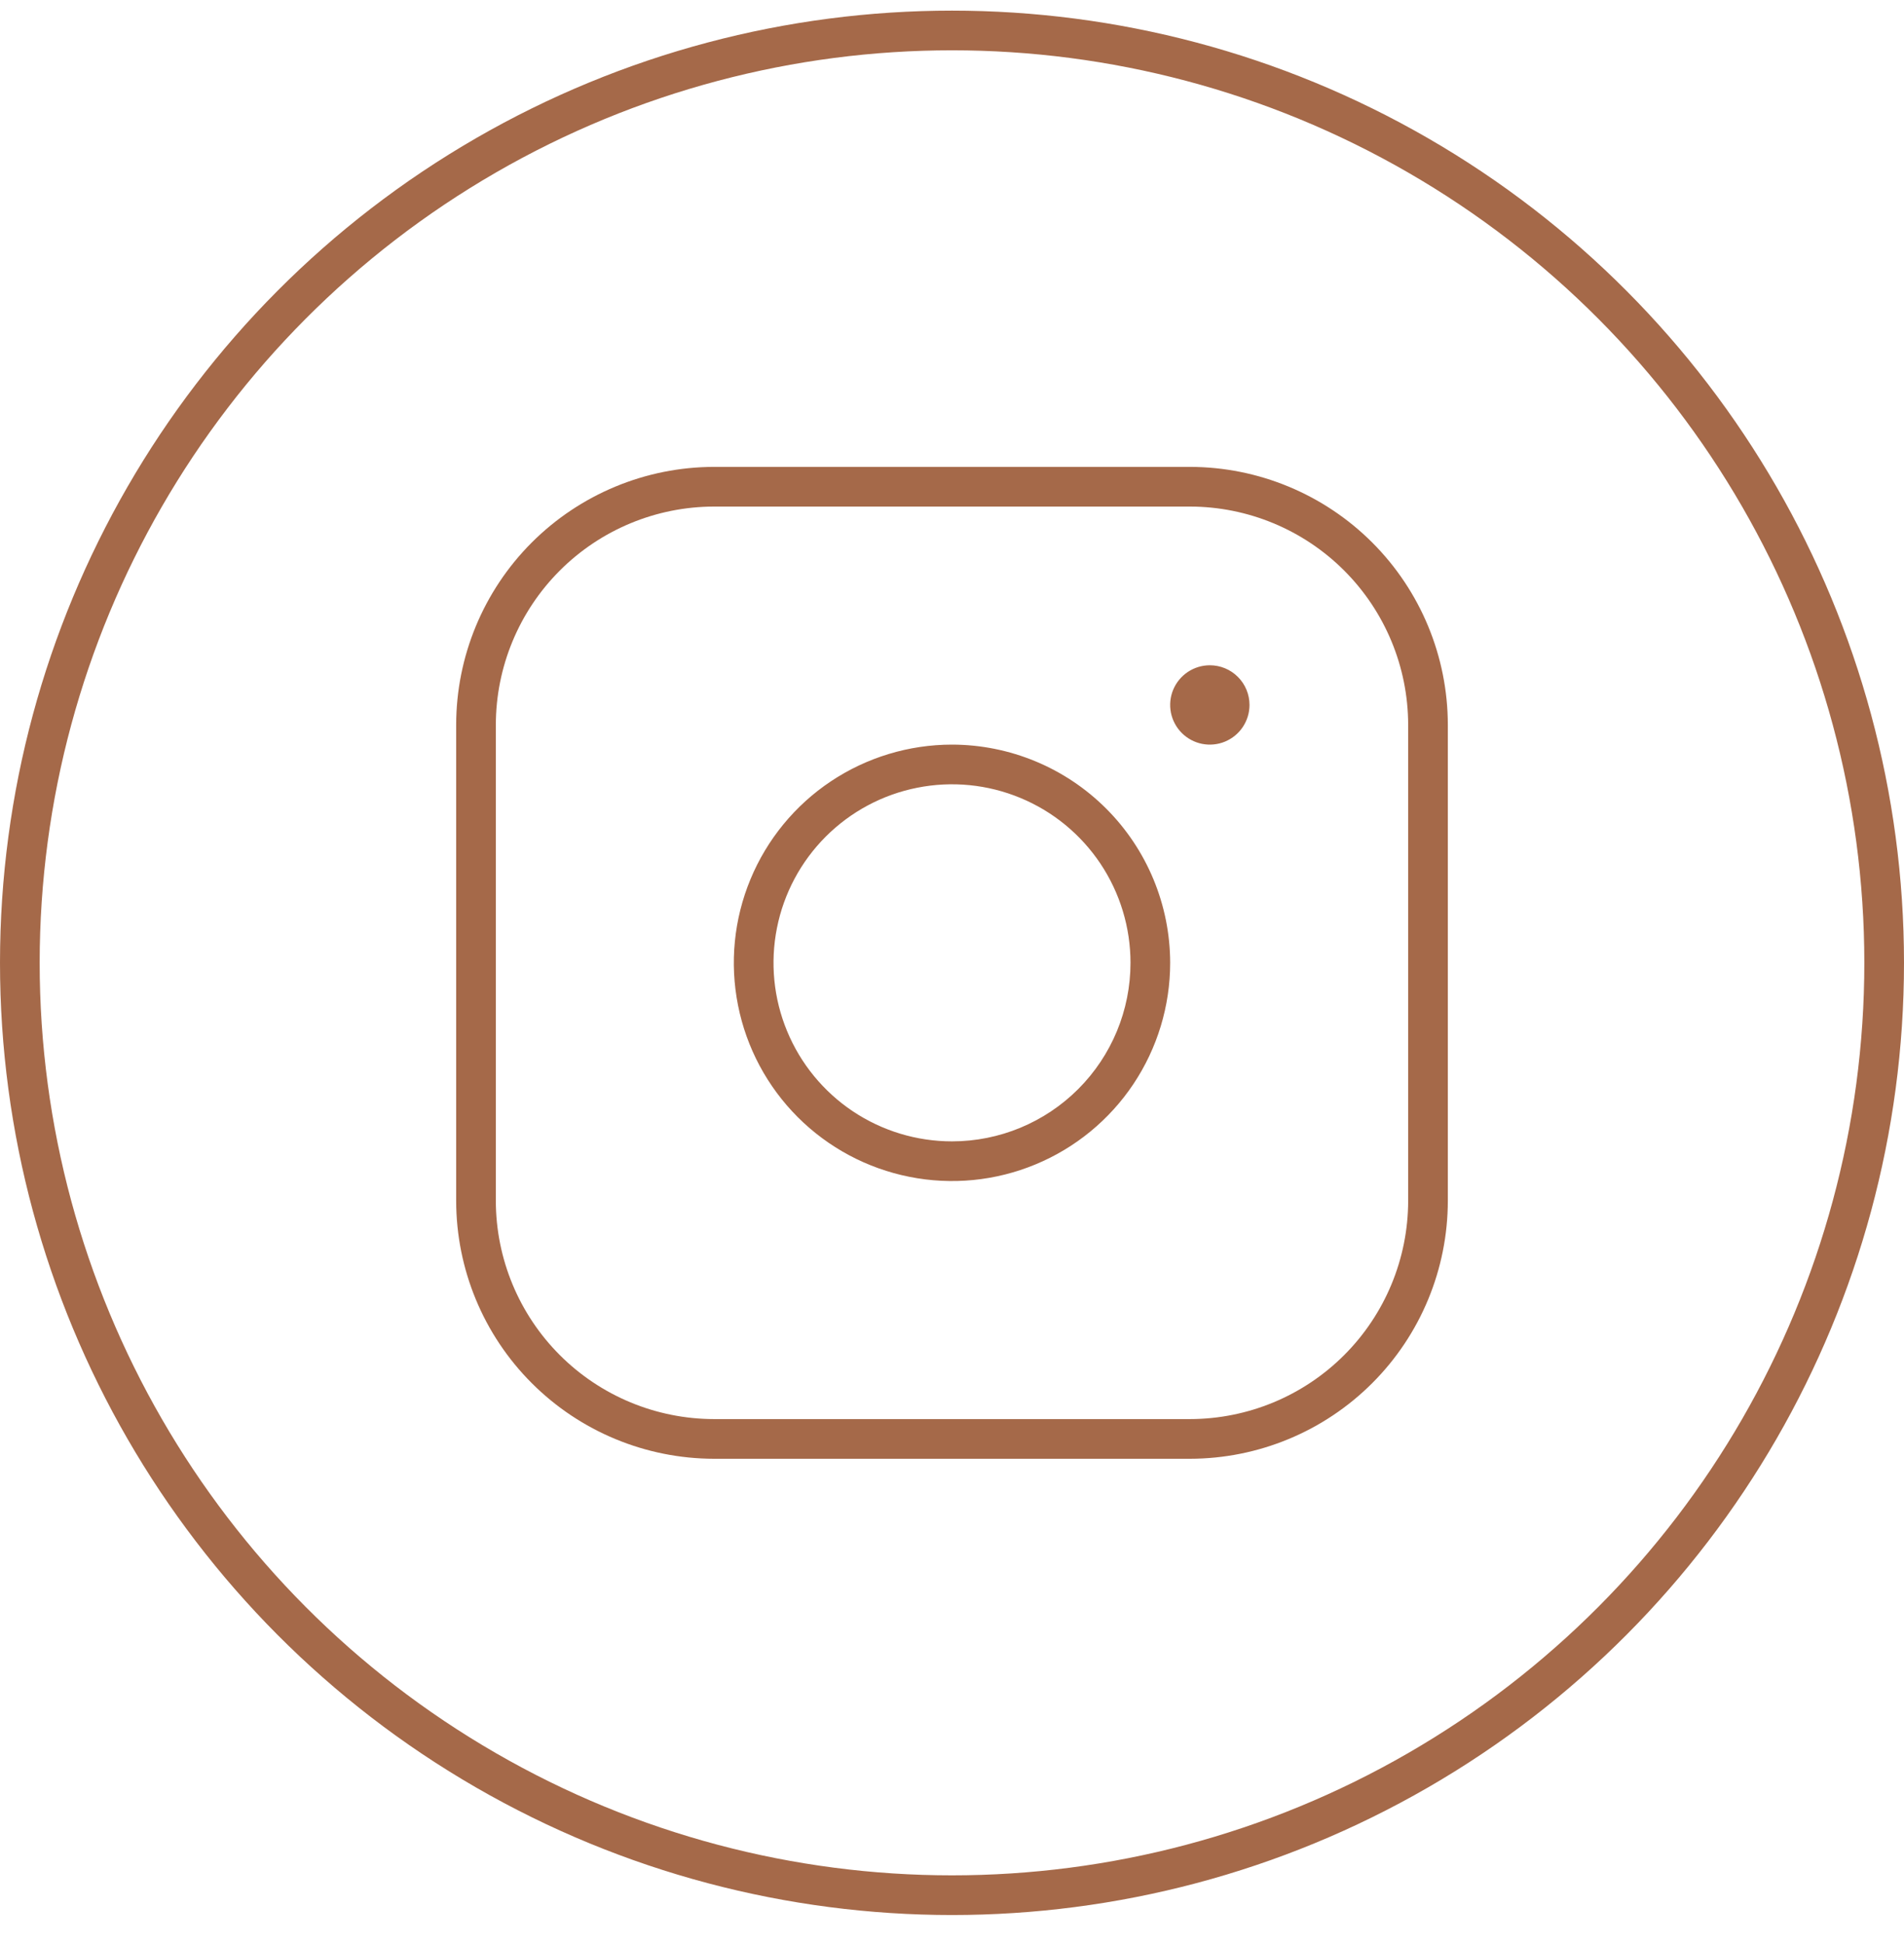
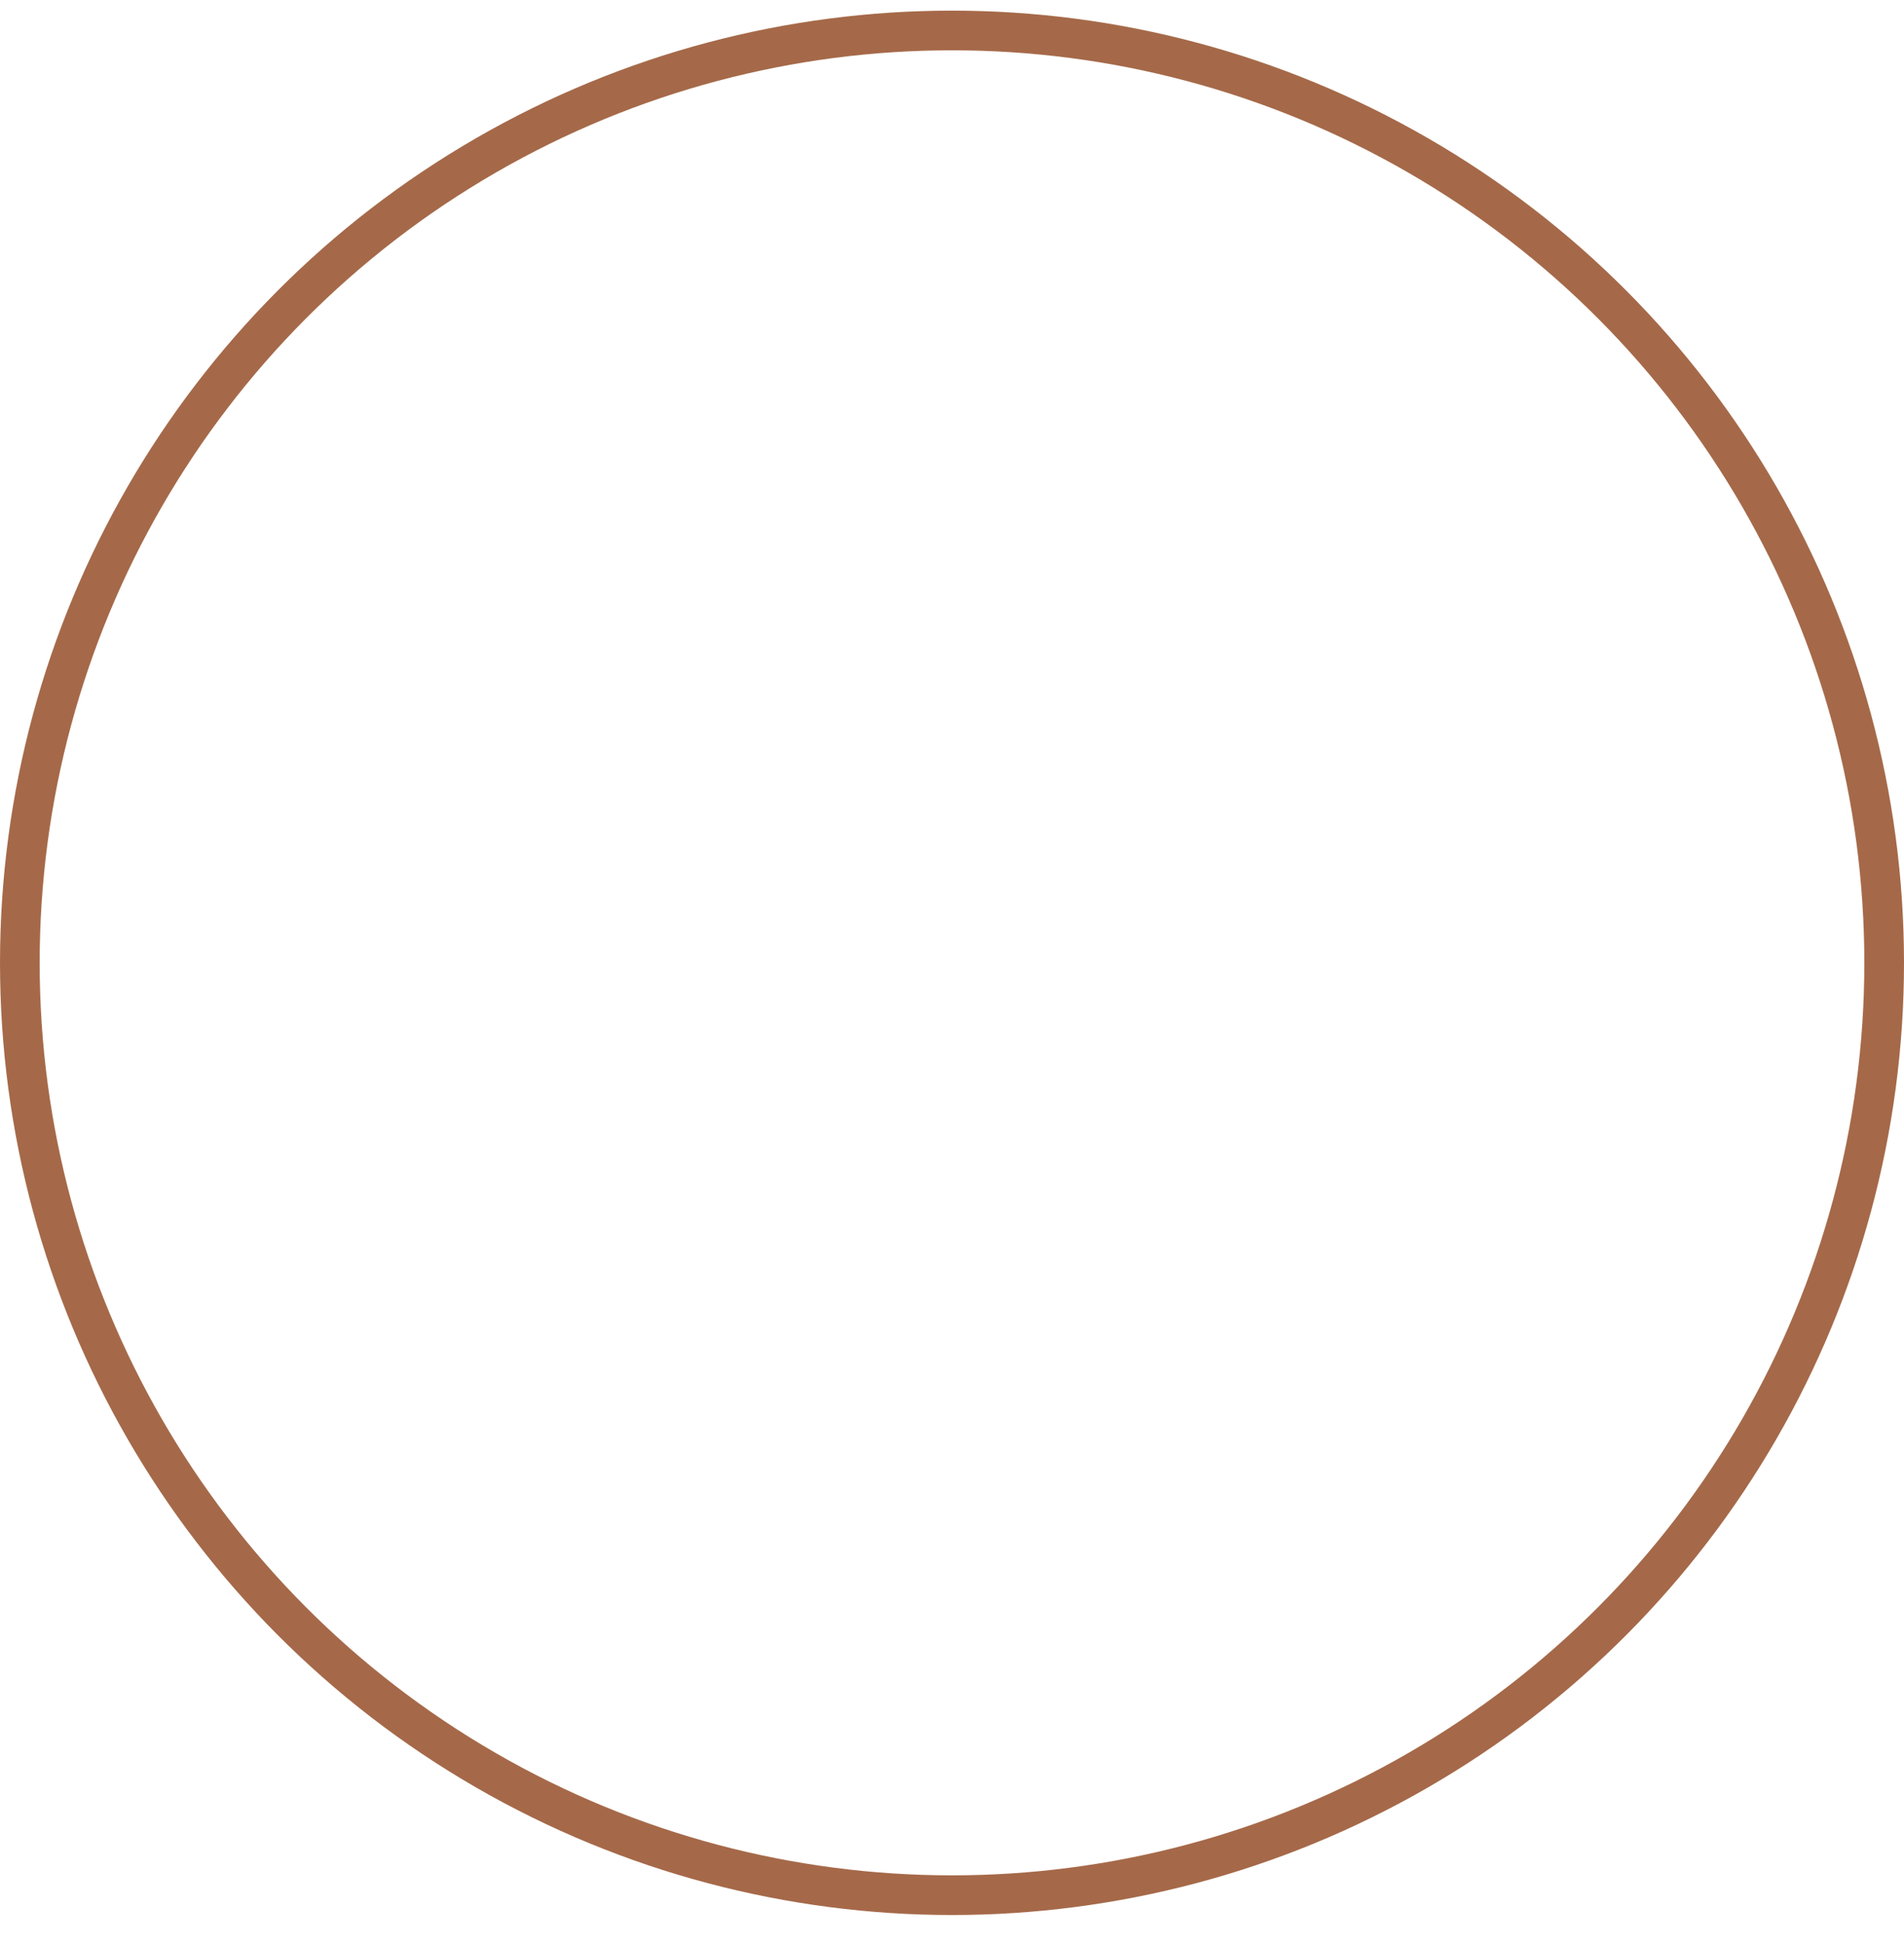
<svg xmlns="http://www.w3.org/2000/svg" width="48" height="49" viewBox="0 0 48 49" fill="none">
  <circle cx="24" cy="24.268" r="23.5" stroke="#A56949" />
-   <path d="M24 18.768C22.912 18.768 21.849 19.091 20.944 19.695C20.04 20.299 19.335 21.158 18.919 22.163C18.502 23.168 18.393 24.274 18.606 25.341C18.818 26.408 19.342 27.388 20.111 28.157C20.88 28.926 21.86 29.45 22.927 29.662C23.994 29.875 25.1 29.766 26.105 29.349C27.11 28.933 27.969 28.228 28.573 27.324C29.177 26.419 29.5 25.356 29.5 24.268C29.498 22.81 28.918 21.412 27.887 20.381C26.856 19.35 25.458 18.77 24 18.768ZM24 28.768C23.11 28.768 22.24 28.504 21.5 28.01C20.76 27.515 20.183 26.812 19.843 25.99C19.502 25.168 19.413 24.263 19.587 23.39C19.76 22.517 20.189 21.715 20.818 21.086C21.447 20.457 22.249 20.028 23.122 19.855C23.995 19.681 24.9 19.77 25.722 20.111C26.544 20.451 27.247 21.028 27.742 21.768C28.236 22.508 28.5 23.378 28.5 24.268C28.5 25.462 28.026 26.606 27.182 27.45C26.338 28.294 25.194 28.768 24 28.768ZM30 11.768H18C16.277 11.77 14.625 12.456 13.406 13.674C12.187 14.893 11.502 16.545 11.5 18.268V30.268C11.502 31.991 12.187 33.644 13.406 34.862C14.625 36.081 16.277 36.766 18 36.768H30C31.723 36.766 33.375 36.081 34.594 34.862C35.813 33.644 36.498 31.991 36.5 30.268V18.268C36.498 16.545 35.813 14.893 34.594 13.674C33.375 12.456 31.723 11.77 30 11.768ZM35.5 30.268C35.498 31.726 34.918 33.124 33.887 34.155C32.856 35.186 31.458 35.766 30 35.768H18C16.542 35.766 15.144 35.186 14.113 34.155C13.082 33.124 12.502 31.726 12.5 30.268V18.268C12.502 16.81 13.082 15.412 14.113 14.381C15.144 13.35 16.542 12.77 18 12.768H30C31.458 12.77 32.856 13.35 33.887 14.381C34.918 15.412 35.498 16.81 35.5 18.268V30.268ZM31.5 17.768C31.5 17.966 31.441 18.159 31.331 18.324C31.222 18.488 31.065 18.616 30.883 18.692C30.7 18.768 30.499 18.787 30.305 18.749C30.111 18.71 29.933 18.615 29.793 18.475C29.653 18.335 29.558 18.157 29.519 17.963C29.481 17.769 29.5 17.568 29.576 17.385C29.652 17.203 29.78 17.047 29.944 16.937C30.109 16.827 30.302 16.768 30.5 16.768C30.765 16.768 31.02 16.873 31.207 17.061C31.395 17.248 31.5 17.503 31.5 17.768Z" fill="#A56949" />
</svg>